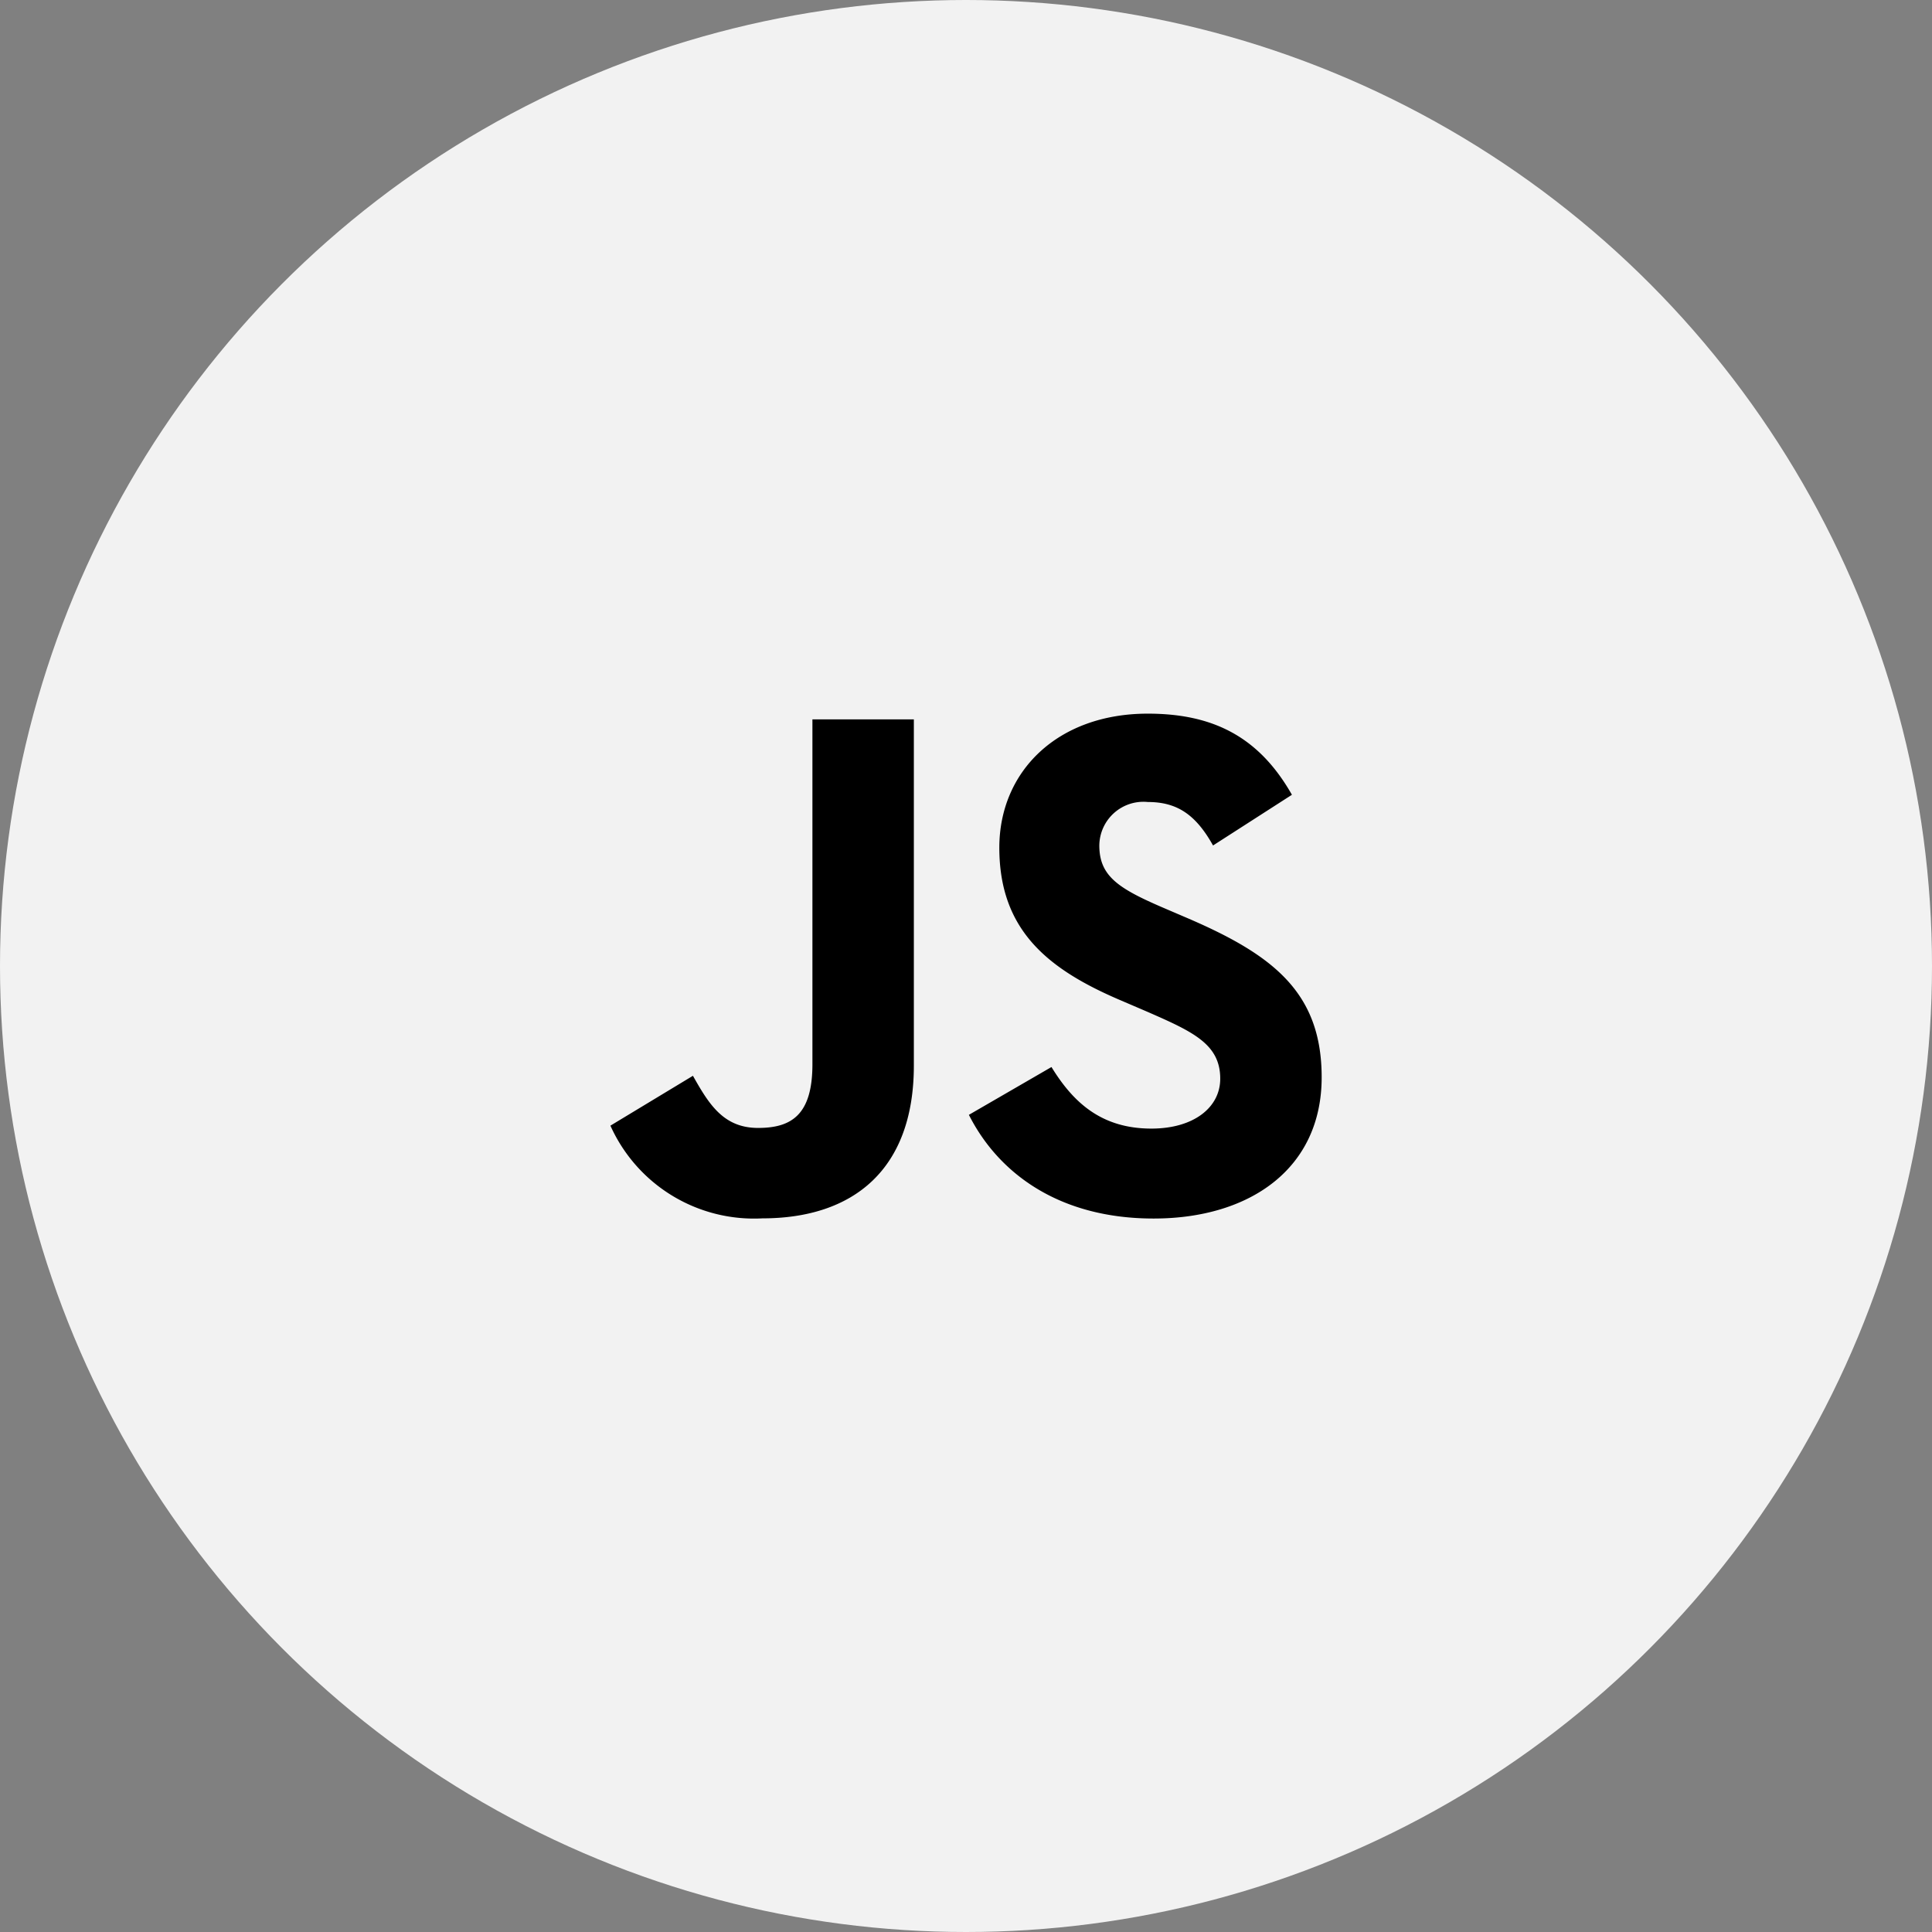
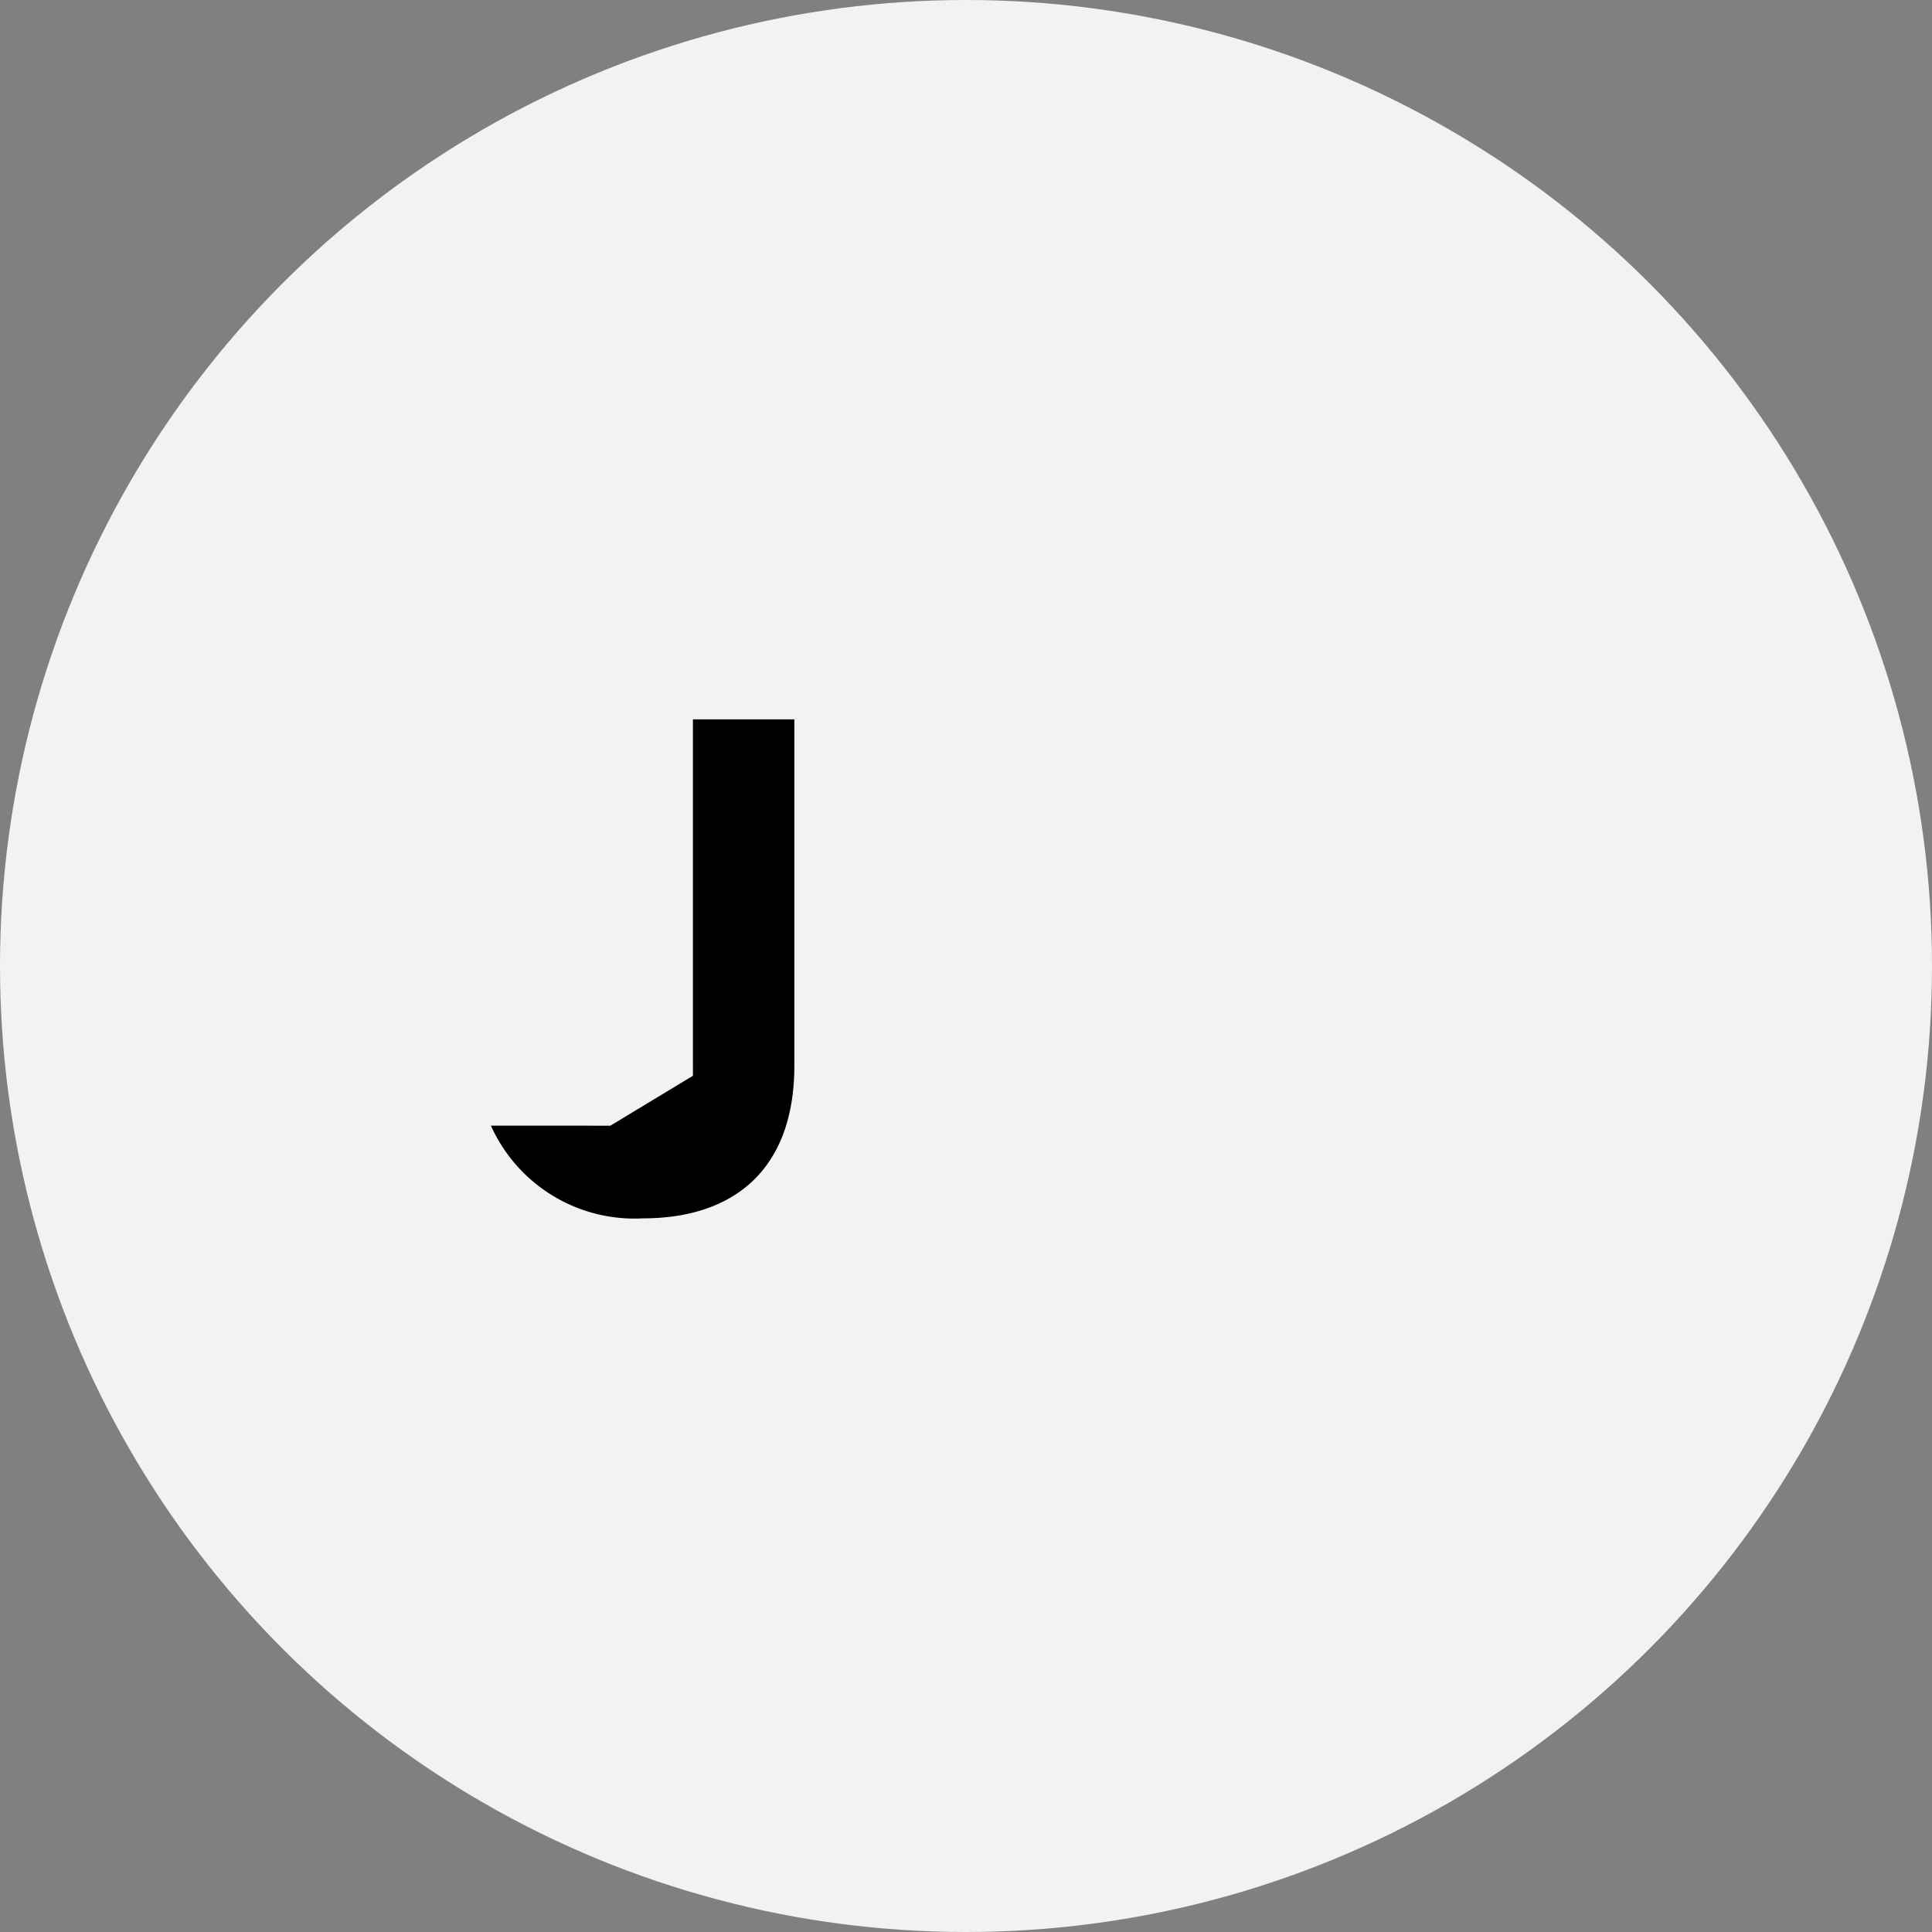
<svg xmlns="http://www.w3.org/2000/svg" width="120" height="120" viewBox="0 0 120 120">
  <rect x="0" y="0" width="120" height="120" fill="#808080" stroke="none" />
  <g id="Group_134909" data-name="Group 134909" transform="translate(-636 -6932.379)">
    <circle id="Ellipse_5071" data-name="Ellipse 5071" cx="60" cy="60" r="60" transform="translate(636 6932.379)" fill="#f2f2f2" />
    <g id="javascript-js-seeklogo.com" transform="translate(662.391 6956.822)">
-       <path id="Path_111311" data-name="Path 111311" d="M67.311,142.766l5.129-3.1c.989,1.754,1.889,3.239,4.048,3.239,2.069,0,3.374-.809,3.374-3.958V117.529h6.3v21.5c0,6.523-3.824,9.492-9.4,9.492a9.775,9.775,0,0,1-9.447-5.758" transform="translate(-55.792 -97.29)" />
-       <path id="Path_111312" data-name="Path 111312" d="M152.381,141.075l5.128-2.969c1.35,2.2,3.1,3.824,6.208,3.824,2.61,0,4.274-1.3,4.274-3.1,0-2.159-1.709-2.924-4.589-4.183l-1.574-.675c-4.544-1.934-7.558-4.363-7.558-9.492,0-4.724,3.6-8.323,9.222-8.323,4,0,6.883,1.395,8.952,5.039l-4.9,3.149c-1.08-1.934-2.249-2.7-4.049-2.7a2.74,2.74,0,0,0-3.014,2.7c0,1.889,1.17,2.654,3.869,3.824l1.574.675c5.353,2.295,8.367,4.633,8.367,9.9,0,5.669-4.454,8.772-10.437,8.772-5.848,0-9.627-2.789-11.471-6.433" transform="translate(-118.591 -96.274)" />
+       <path id="Path_111311" data-name="Path 111311" d="M67.311,142.766l5.129-3.1V117.529h6.3v21.5c0,6.523-3.824,9.492-9.4,9.492a9.775,9.775,0,0,1-9.447-5.758" transform="translate(-55.792 -97.29)" />
    </g>
  </g>
</svg>